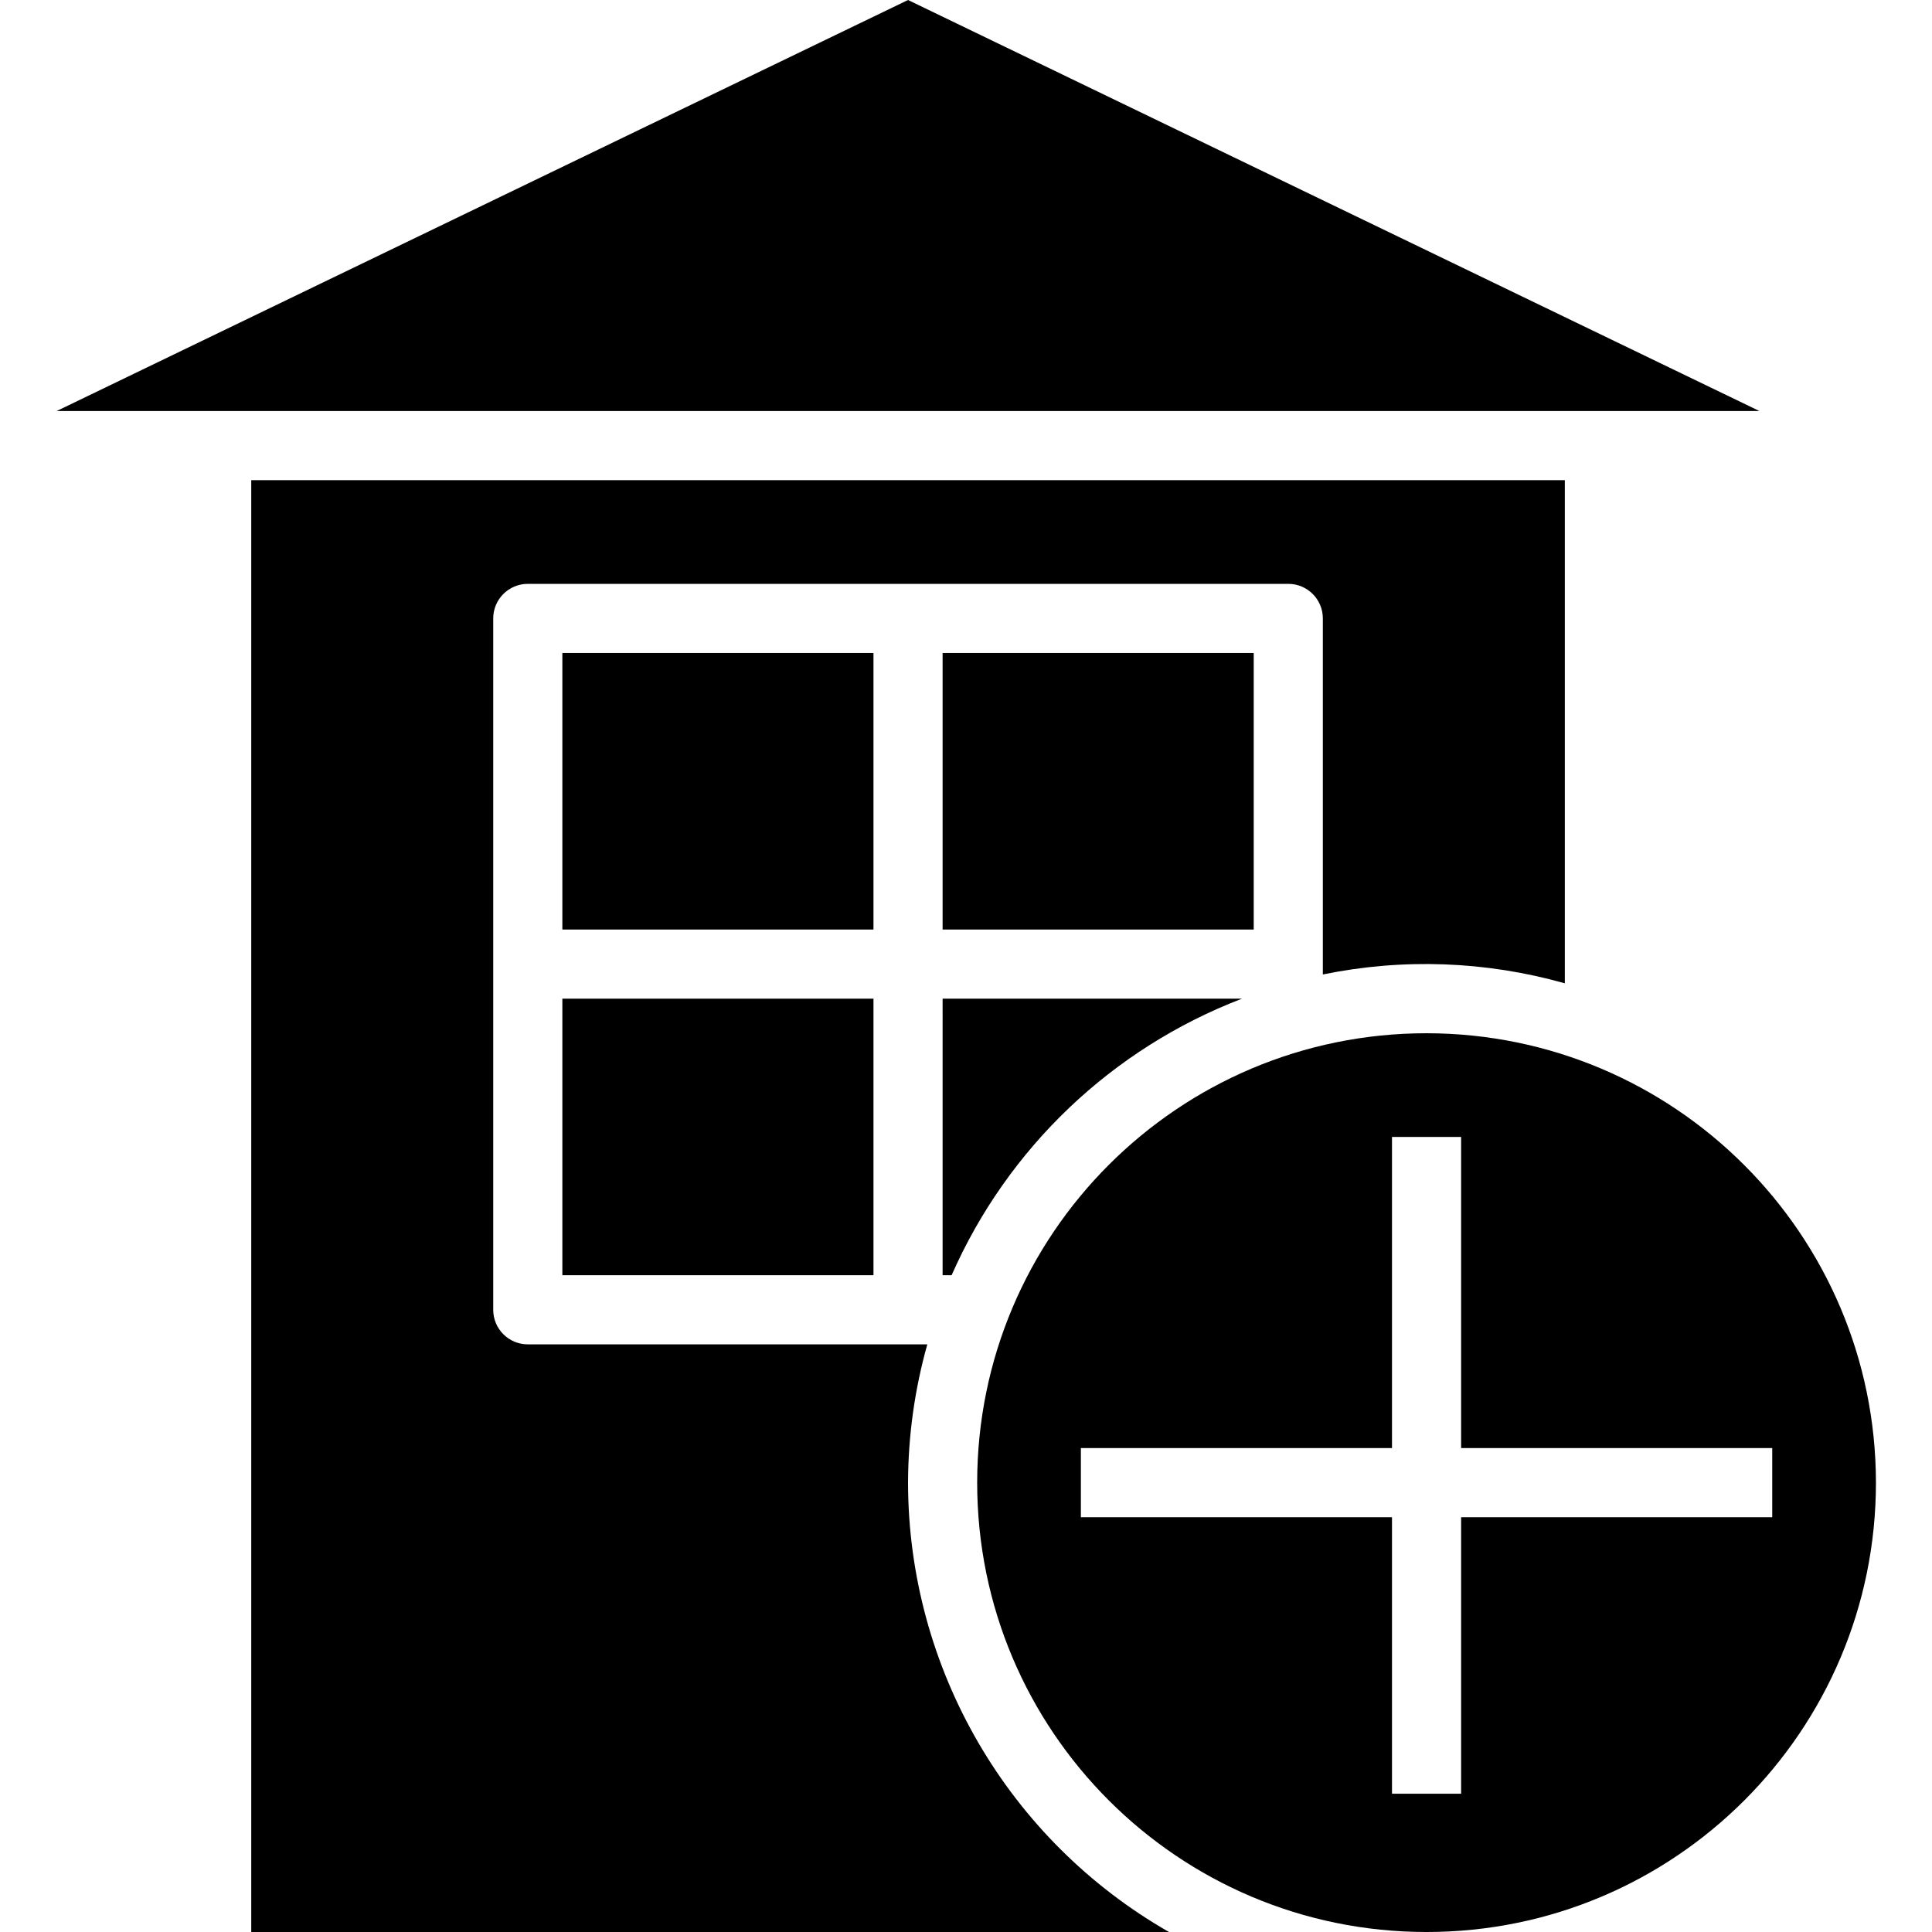
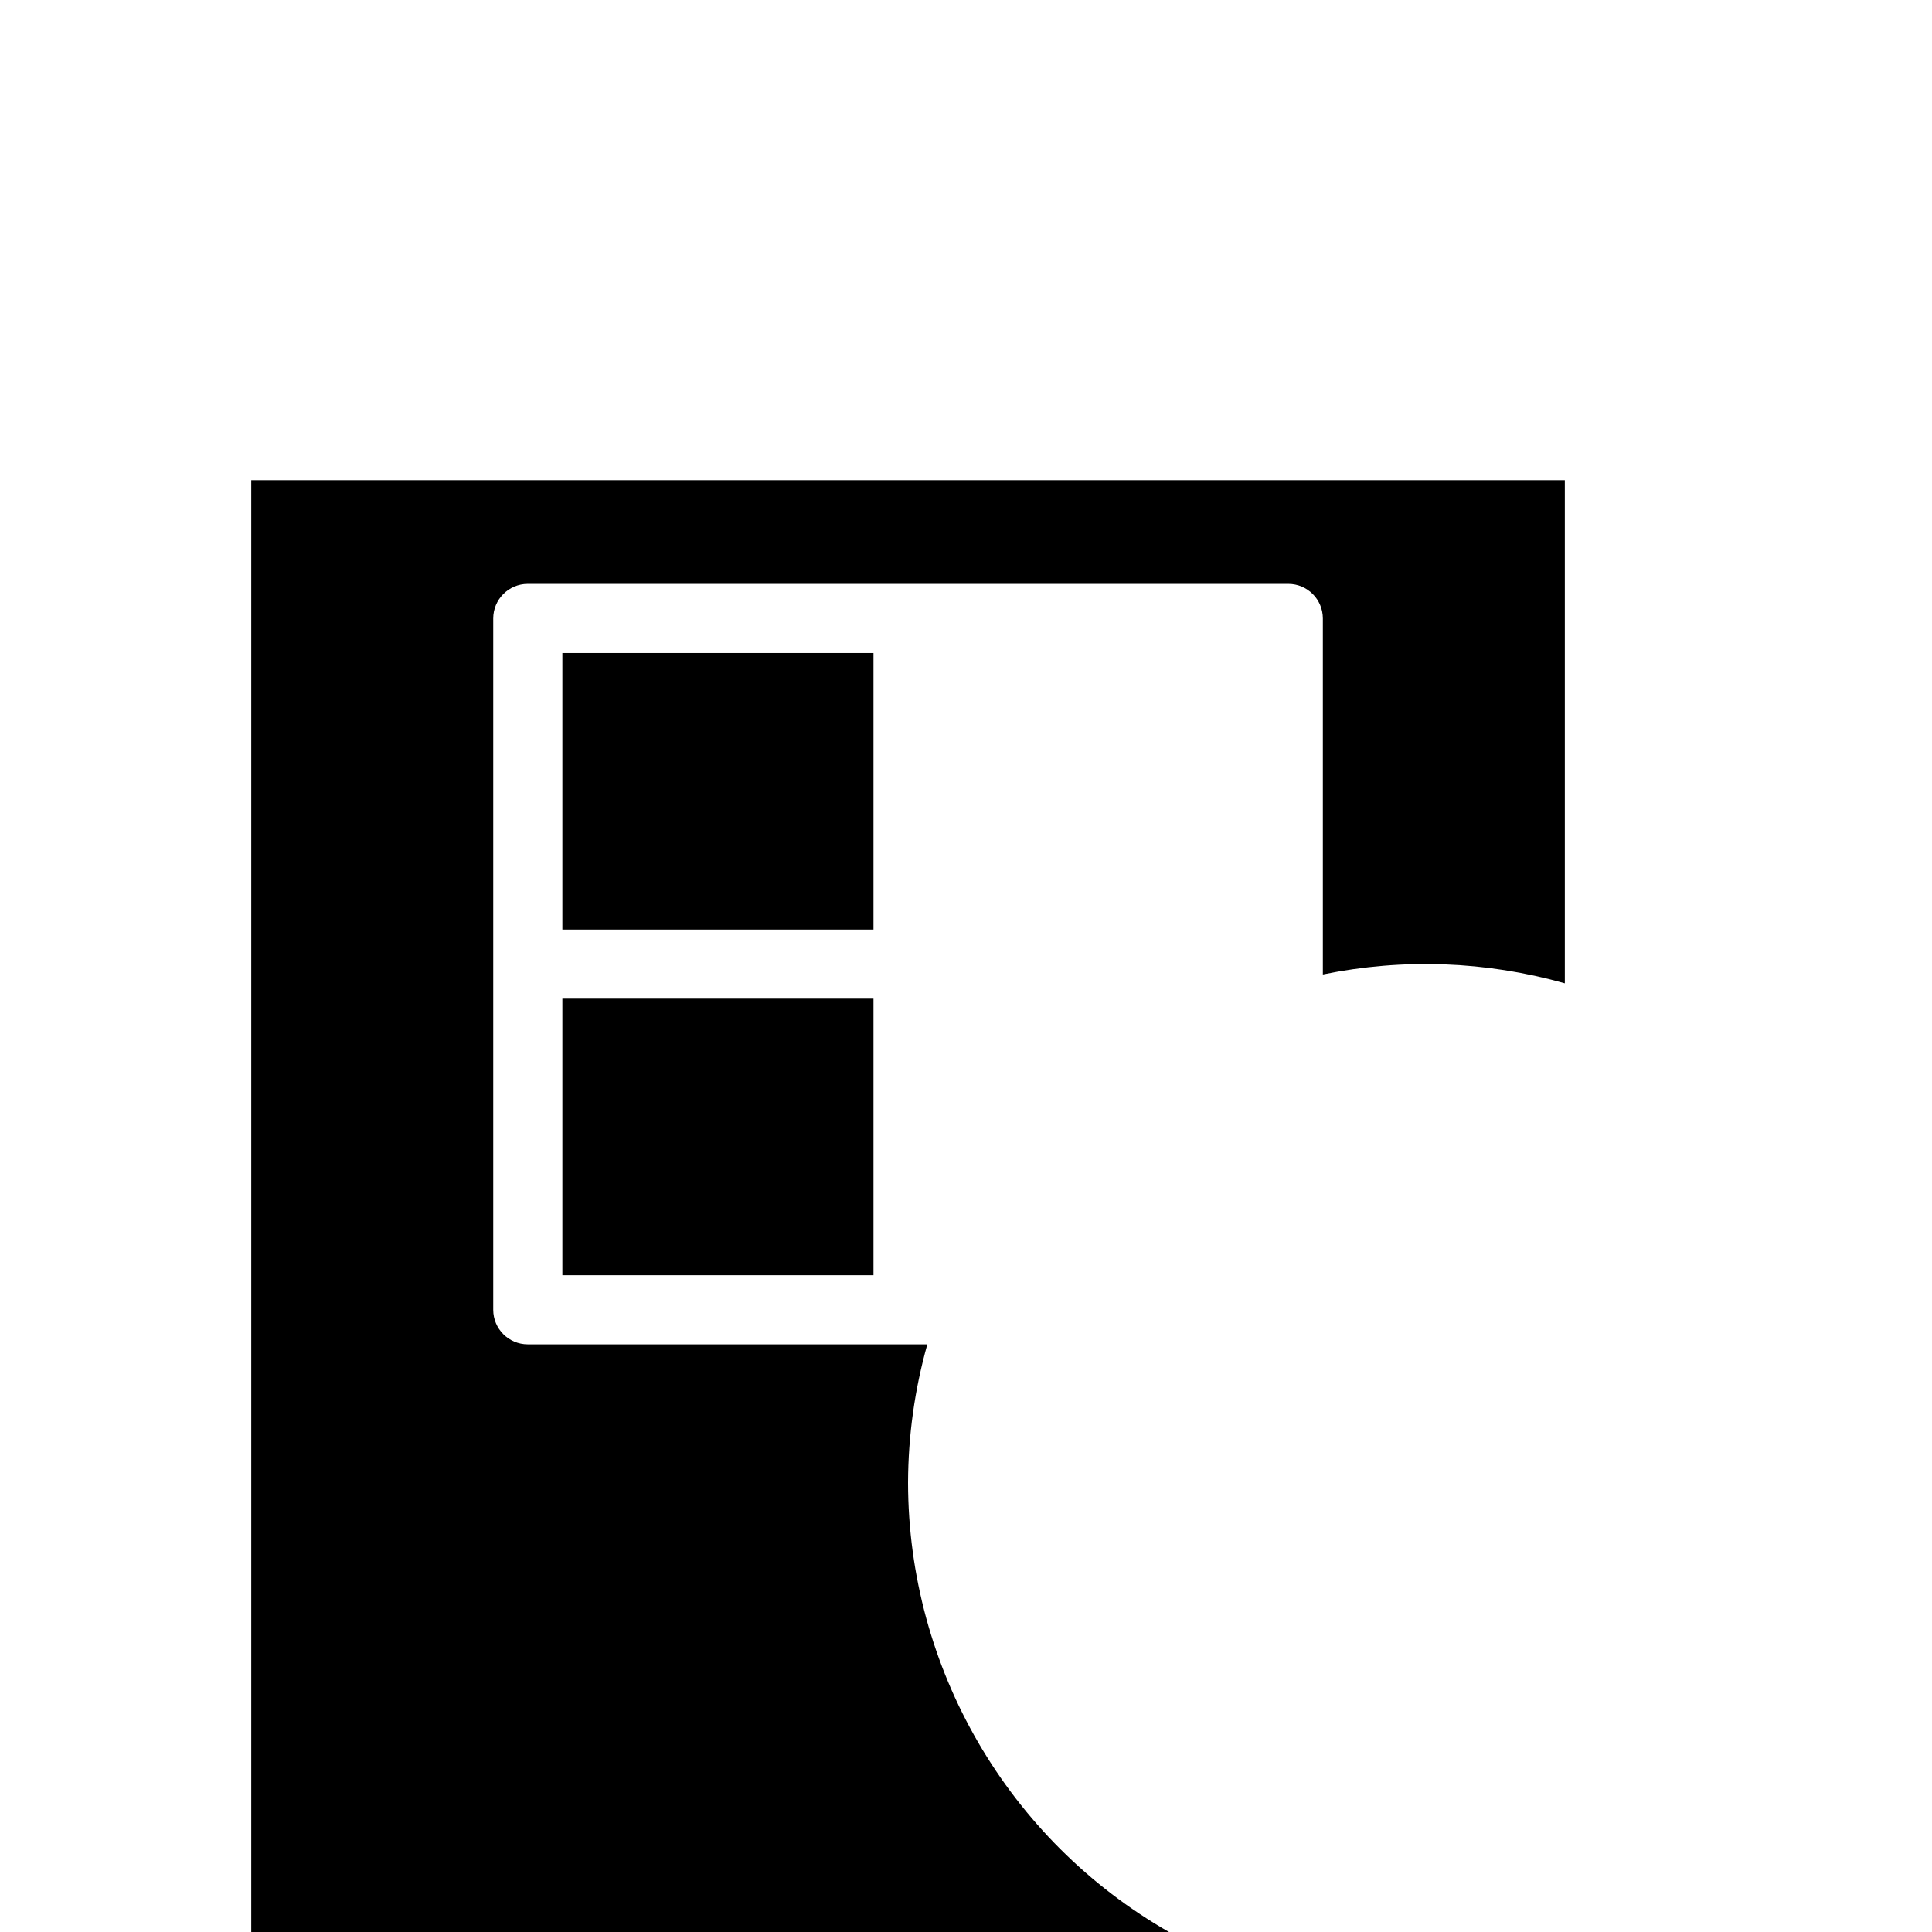
<svg xmlns="http://www.w3.org/2000/svg" height="447pt" viewBox="-13 0 447 447.12" width="447pt">
-   <path d="m197.086 0-197.027 95.121h394.051zm0 0" />
  <path d="m197.086 343.121c.031-10.82 1.531-21.586 4.461-32h-92.461c-4.422 0-8-3.582-8-8v-160c0-4.418 3.578-8 8-8h176c4.418 0 8 3.582 8 8v82.398c18.559-3.809 37.766-3.105 56 2.047v-116.445h-304v336h212.391c-37.305-21.352-60.34-61.02-60.391-104zm0 0" />
-   <path d="m205.086 151.121h72v64h-72zm0 0" />
-   <path d="m205.086 295.121h2.086c12.961-29.449 37.156-52.492 67.199-64h-69.285zm0 0" />
  <path d="m117.086 231.121h72v64h-72zm0 0" />
-   <path d="m317.086 239.121c-57.441 0-104 46.562-104 104s46.559 104 104 104c57.438 0 104-46.562 104-104-.066-57.41-46.59-103.934-104-104zm8 112v64h-16v-64h-72v-16h72v-72h16v72h72v16zm0 0" />
  <path d="m117.086 151.121h72v64h-72zm0 0" />
</svg>